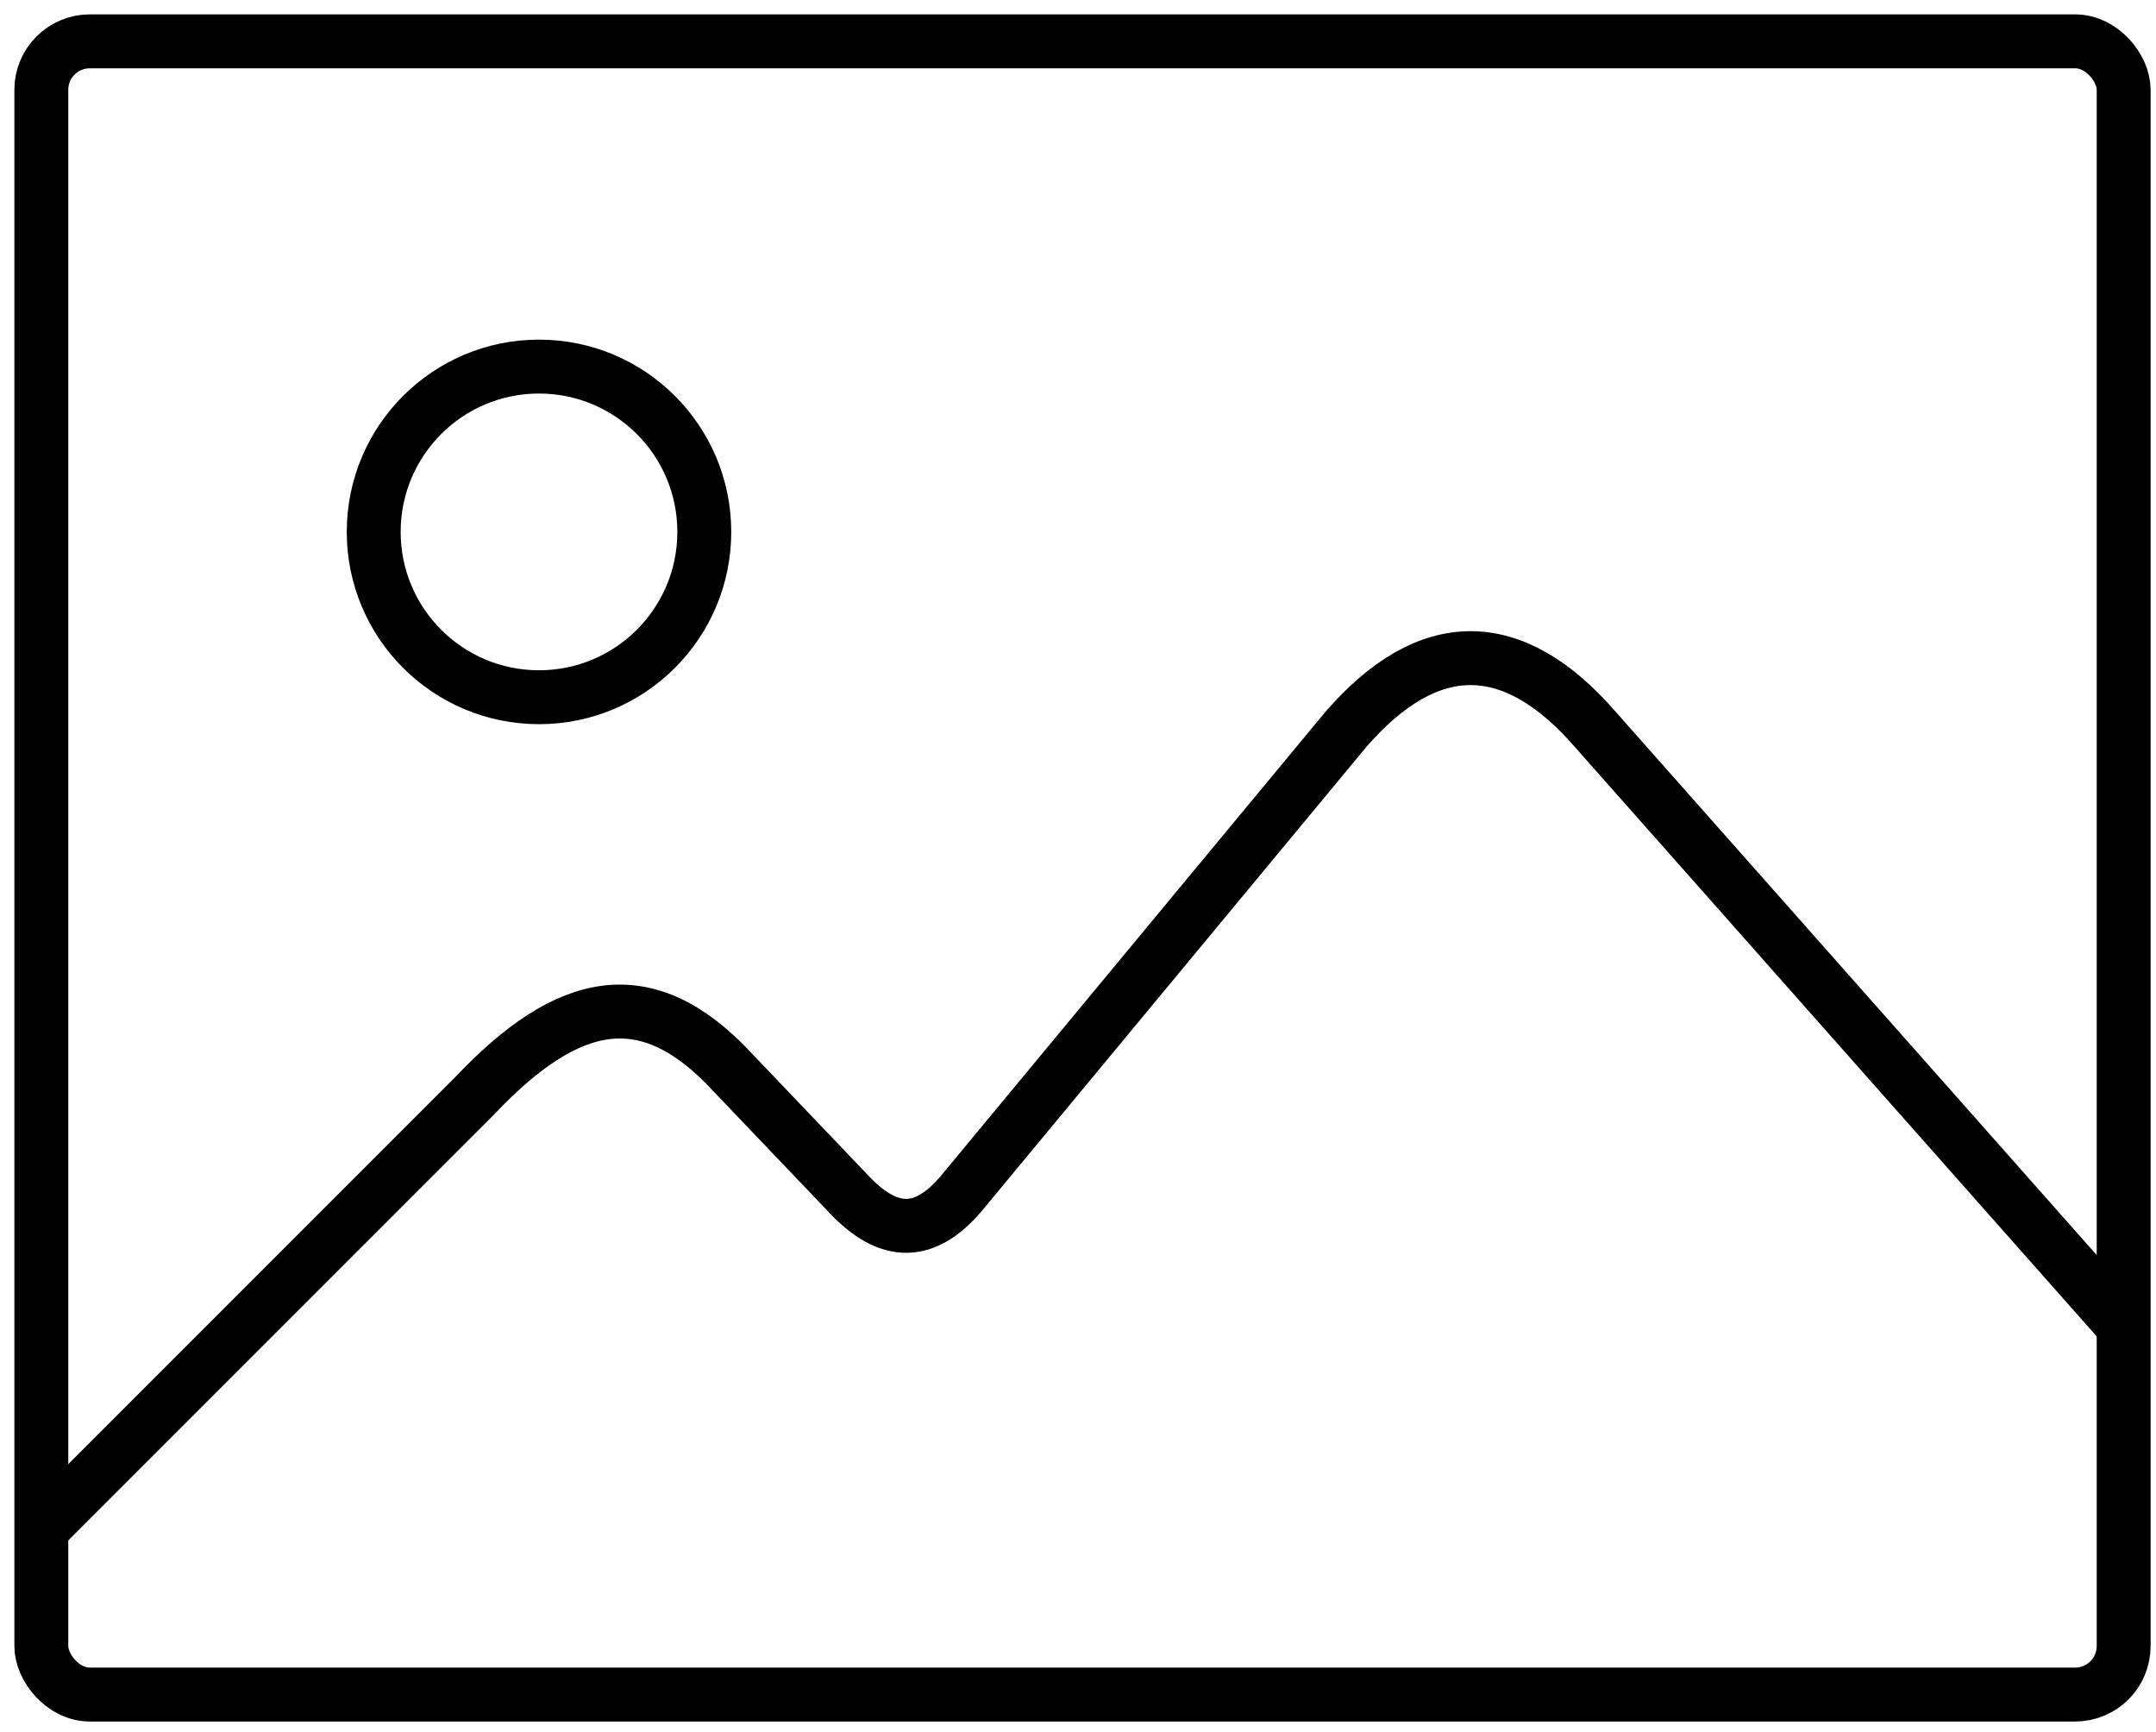
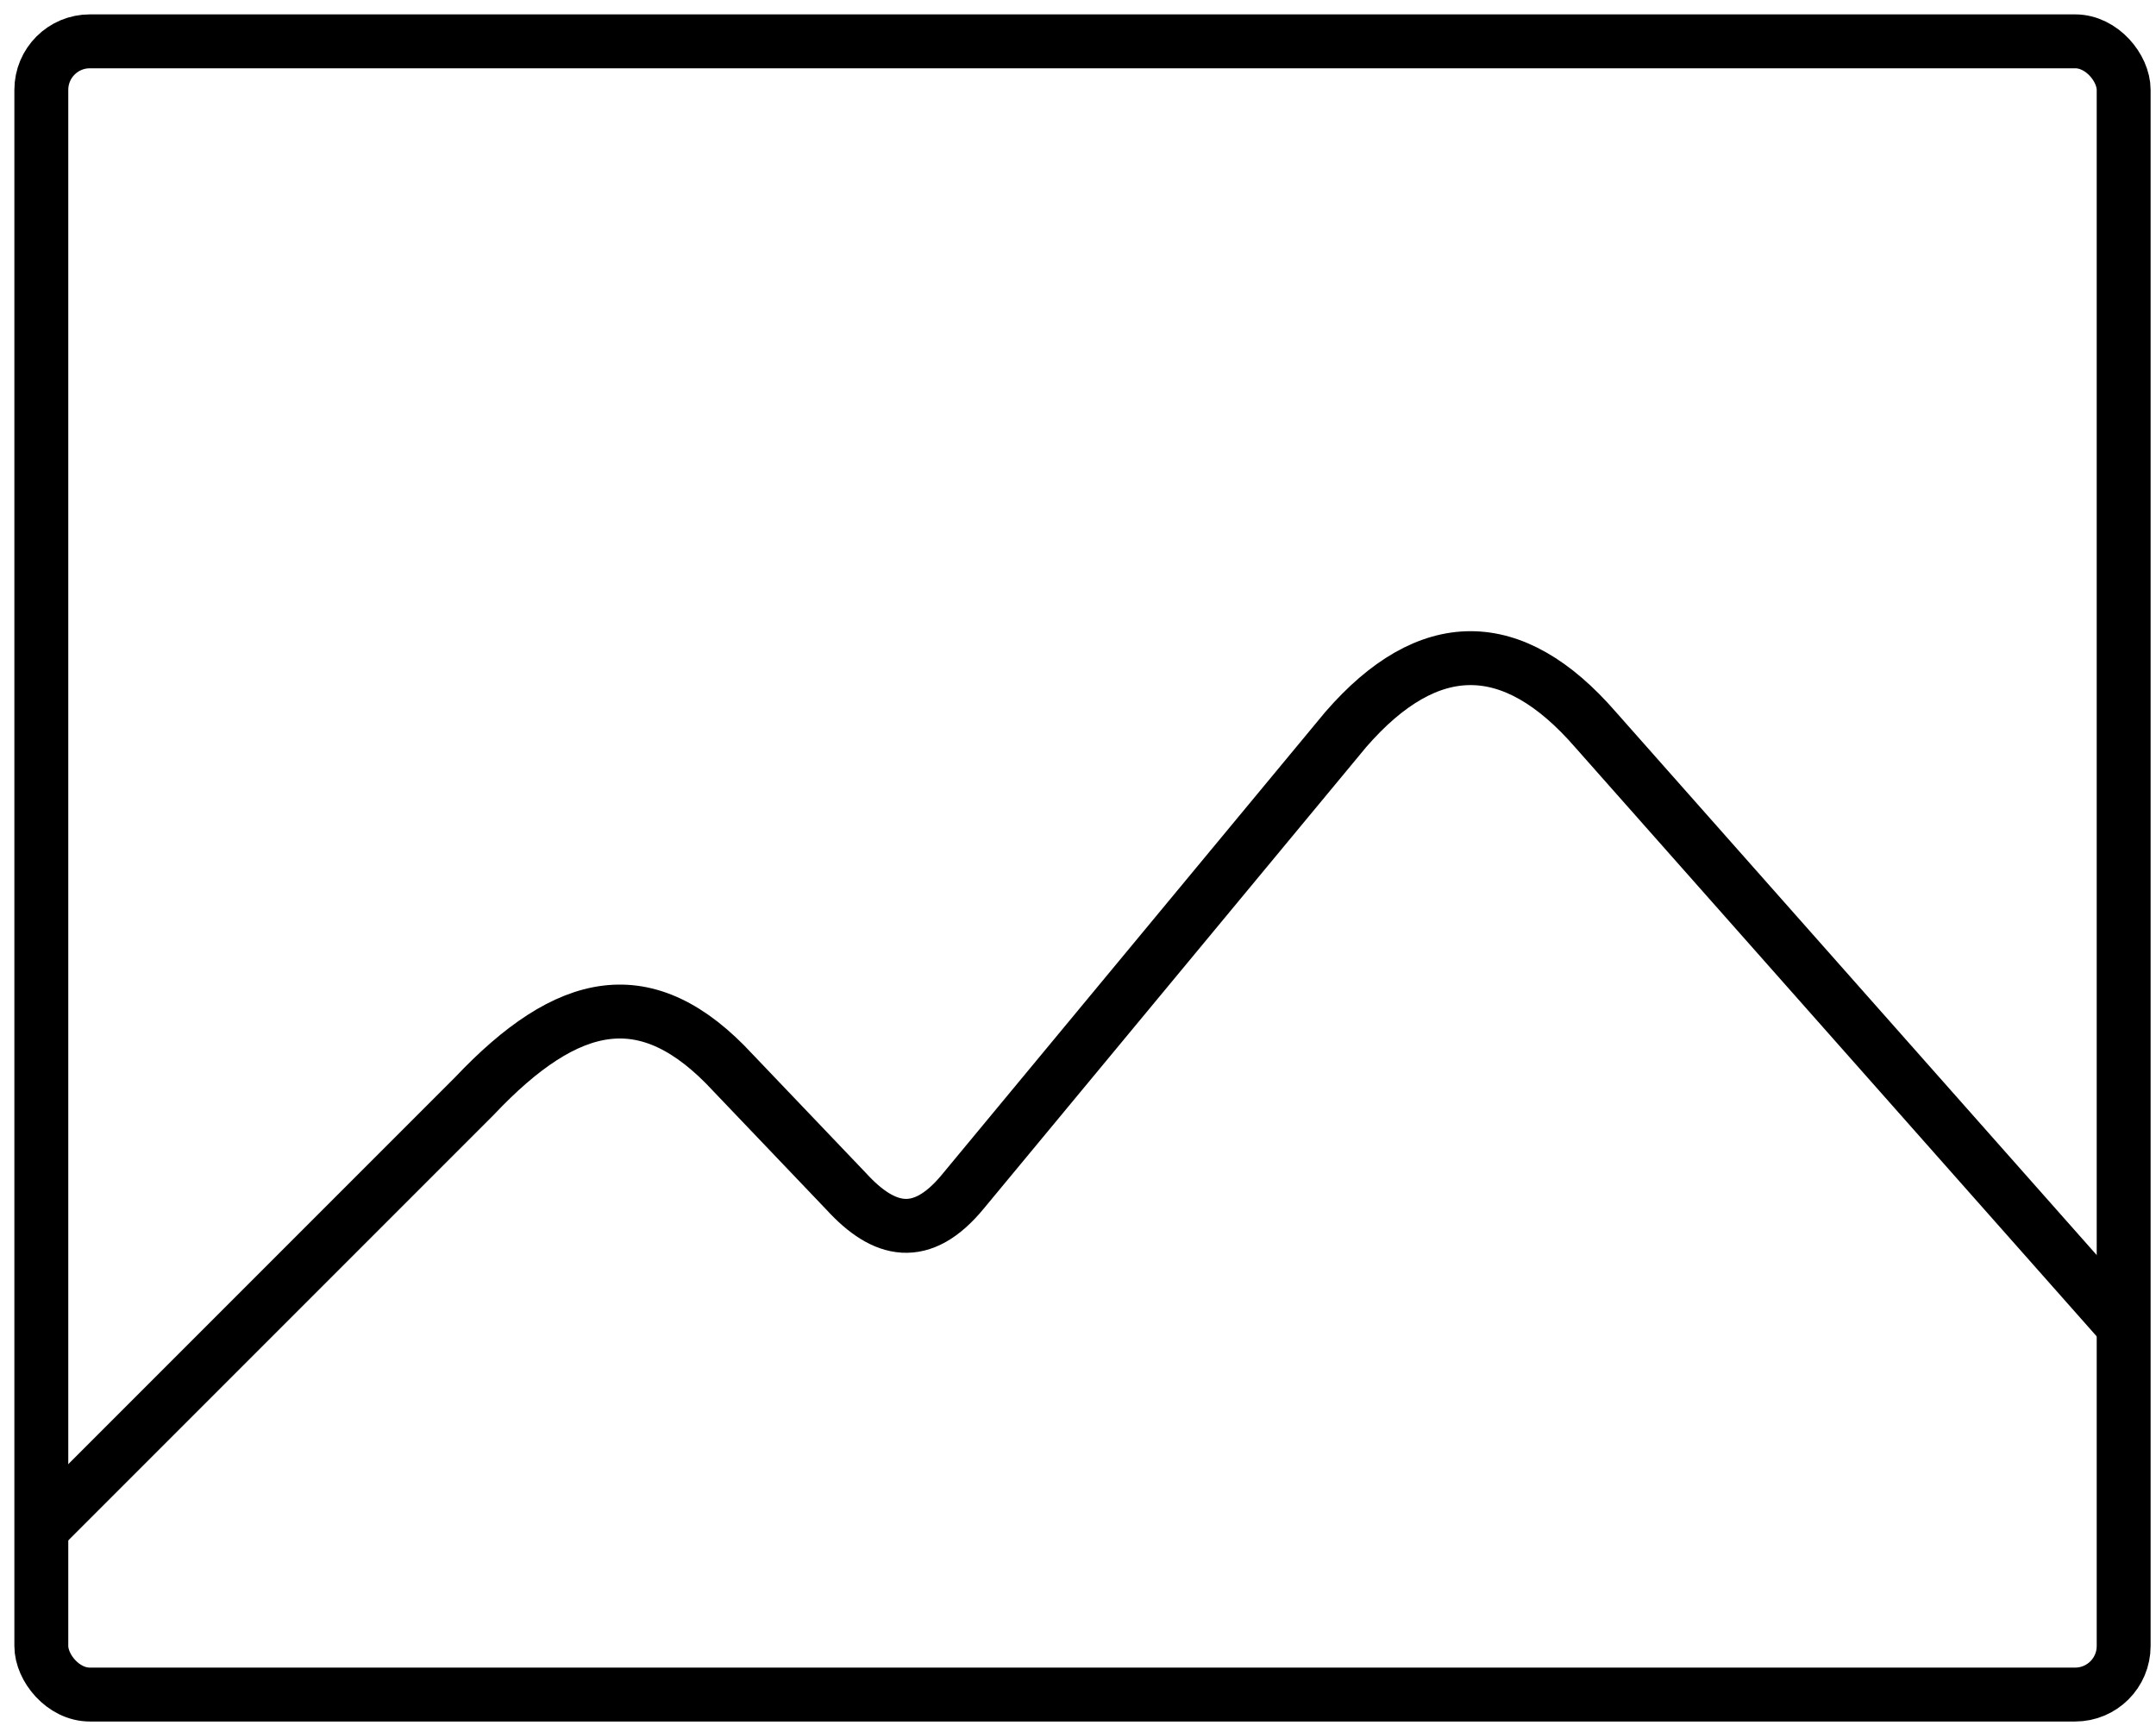
<svg xmlns="http://www.w3.org/2000/svg" id="Galerie_photos" version="1.1" viewBox="0 0 120 96.4">
  <defs>
    <style>
      .st0 {
        fill: none;
        stroke: #000;
        stroke-miterlimit: 10;
        stroke-width: 3px;
      }
    </style>
  </defs>
  <rect class="st0" x="2.3" y="2.3" width="115.9" height="92" rx="2.7" ry="2.7" />
-   <circle class="st0" cx="30" cy="29.6" r="9.2" />
  <path class="st0" d="M2.3,85.1l24.1-24.1c5.2-5.5,9.6-6.5,14.4-1.3l6.3,6.6c2.1,2.3,4.2,2.8,6.5,0l21.3-25.7c4.6-5.3,9.3-5.3,13.9,0l29.4,33.2" />
</svg>